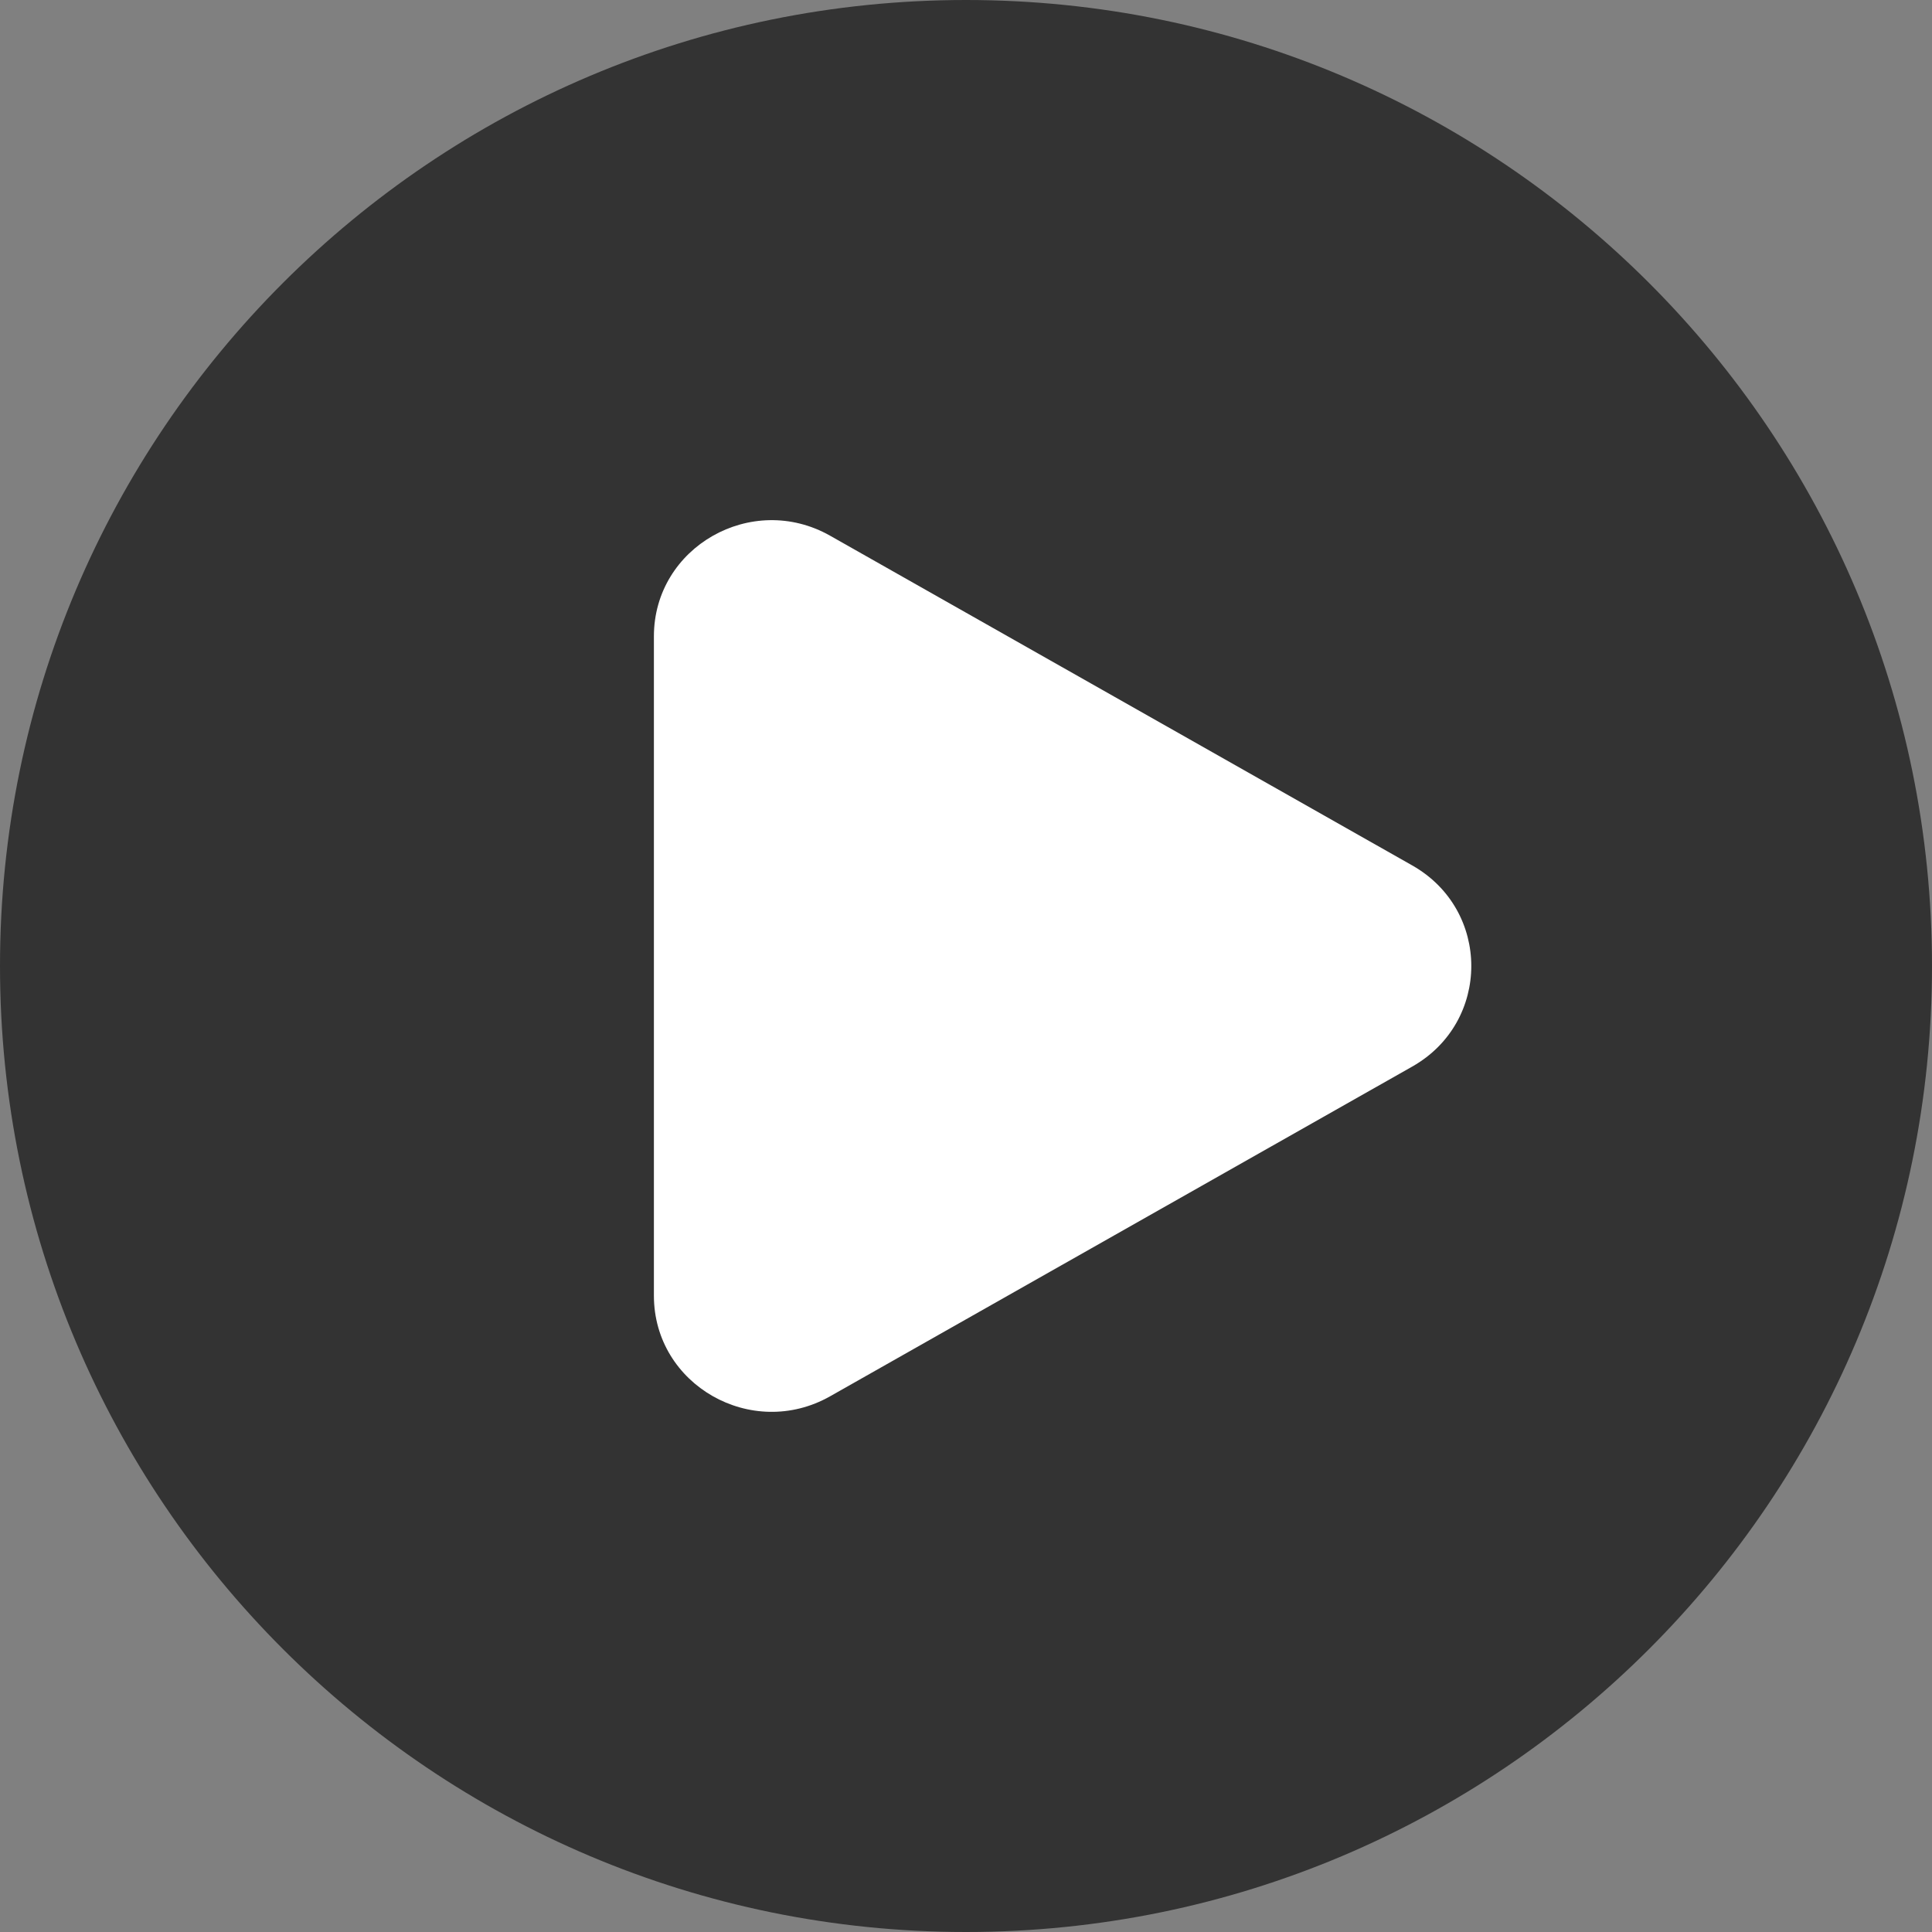
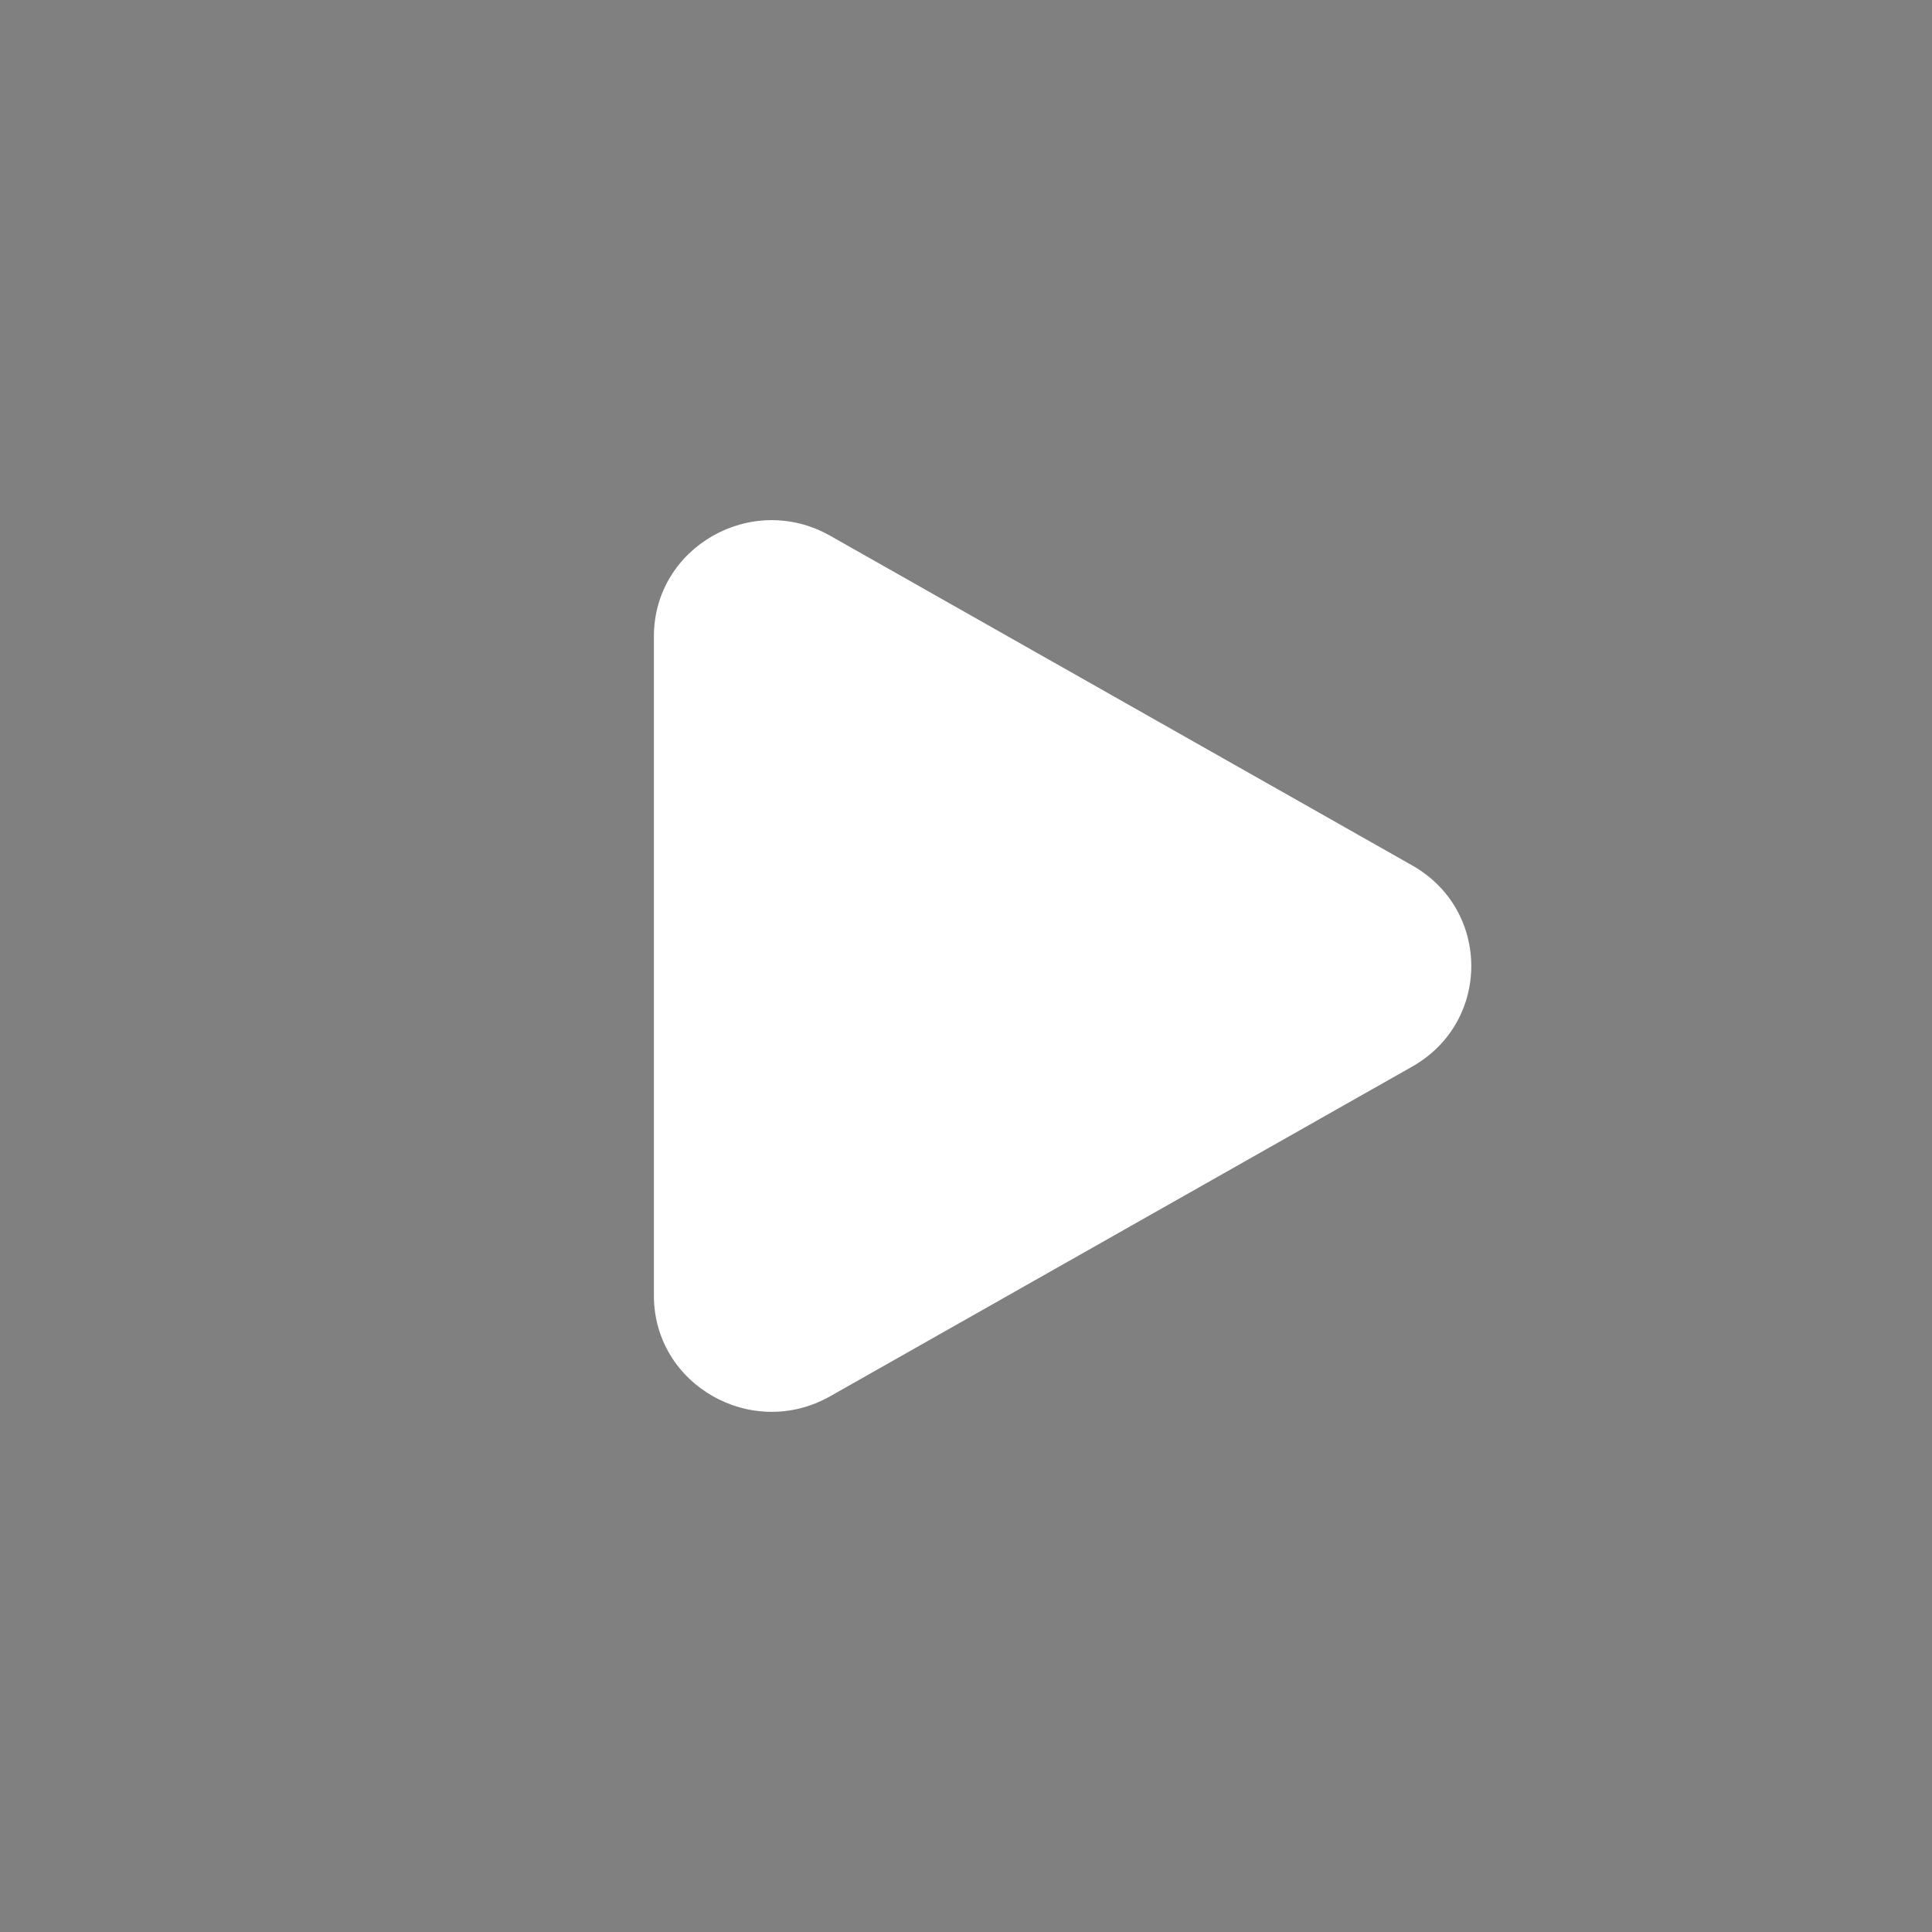
<svg xmlns="http://www.w3.org/2000/svg" width="130" height="130" viewBox="0 0 130 130" fill="none">
  <rect x="0" y="0" width="130" height="130" fill="#808080" stroke="none" />
-   <path d="M65 130C100.899 130 130 100.899 130 65C130 29.102 100.899 0 65 0C29.102 0 0 29.102 0 65C0 100.899 29.102 130 65 130Z" fill="black" fill-opacity="0.6" />
  <path d="M95.028 58.234C100.324 61.234 100.324 68.766 95.028 71.766L55.861 93.951C50.583 96.94 44 93.185 44 87.185V42.815C44 36.815 50.583 33.06 55.861 36.049L95.028 58.234Z" fill="white" />
</svg>